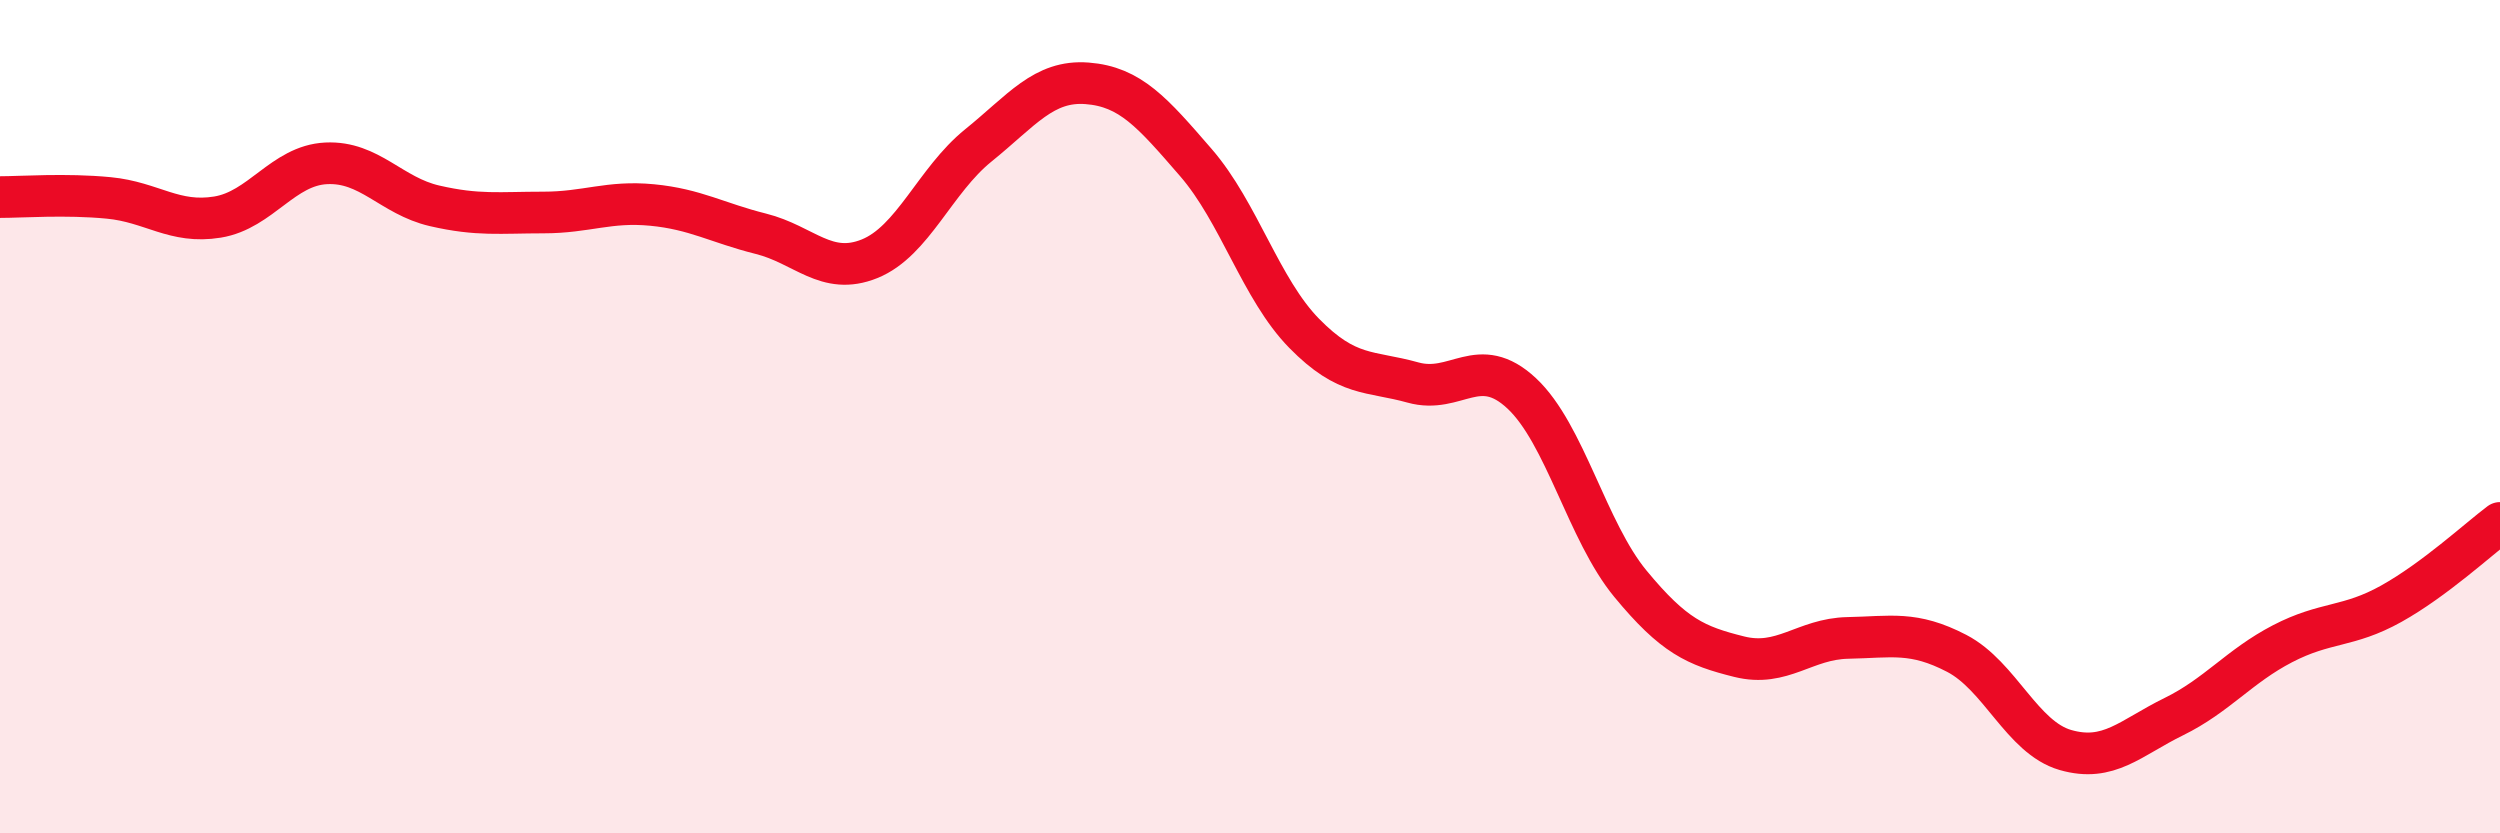
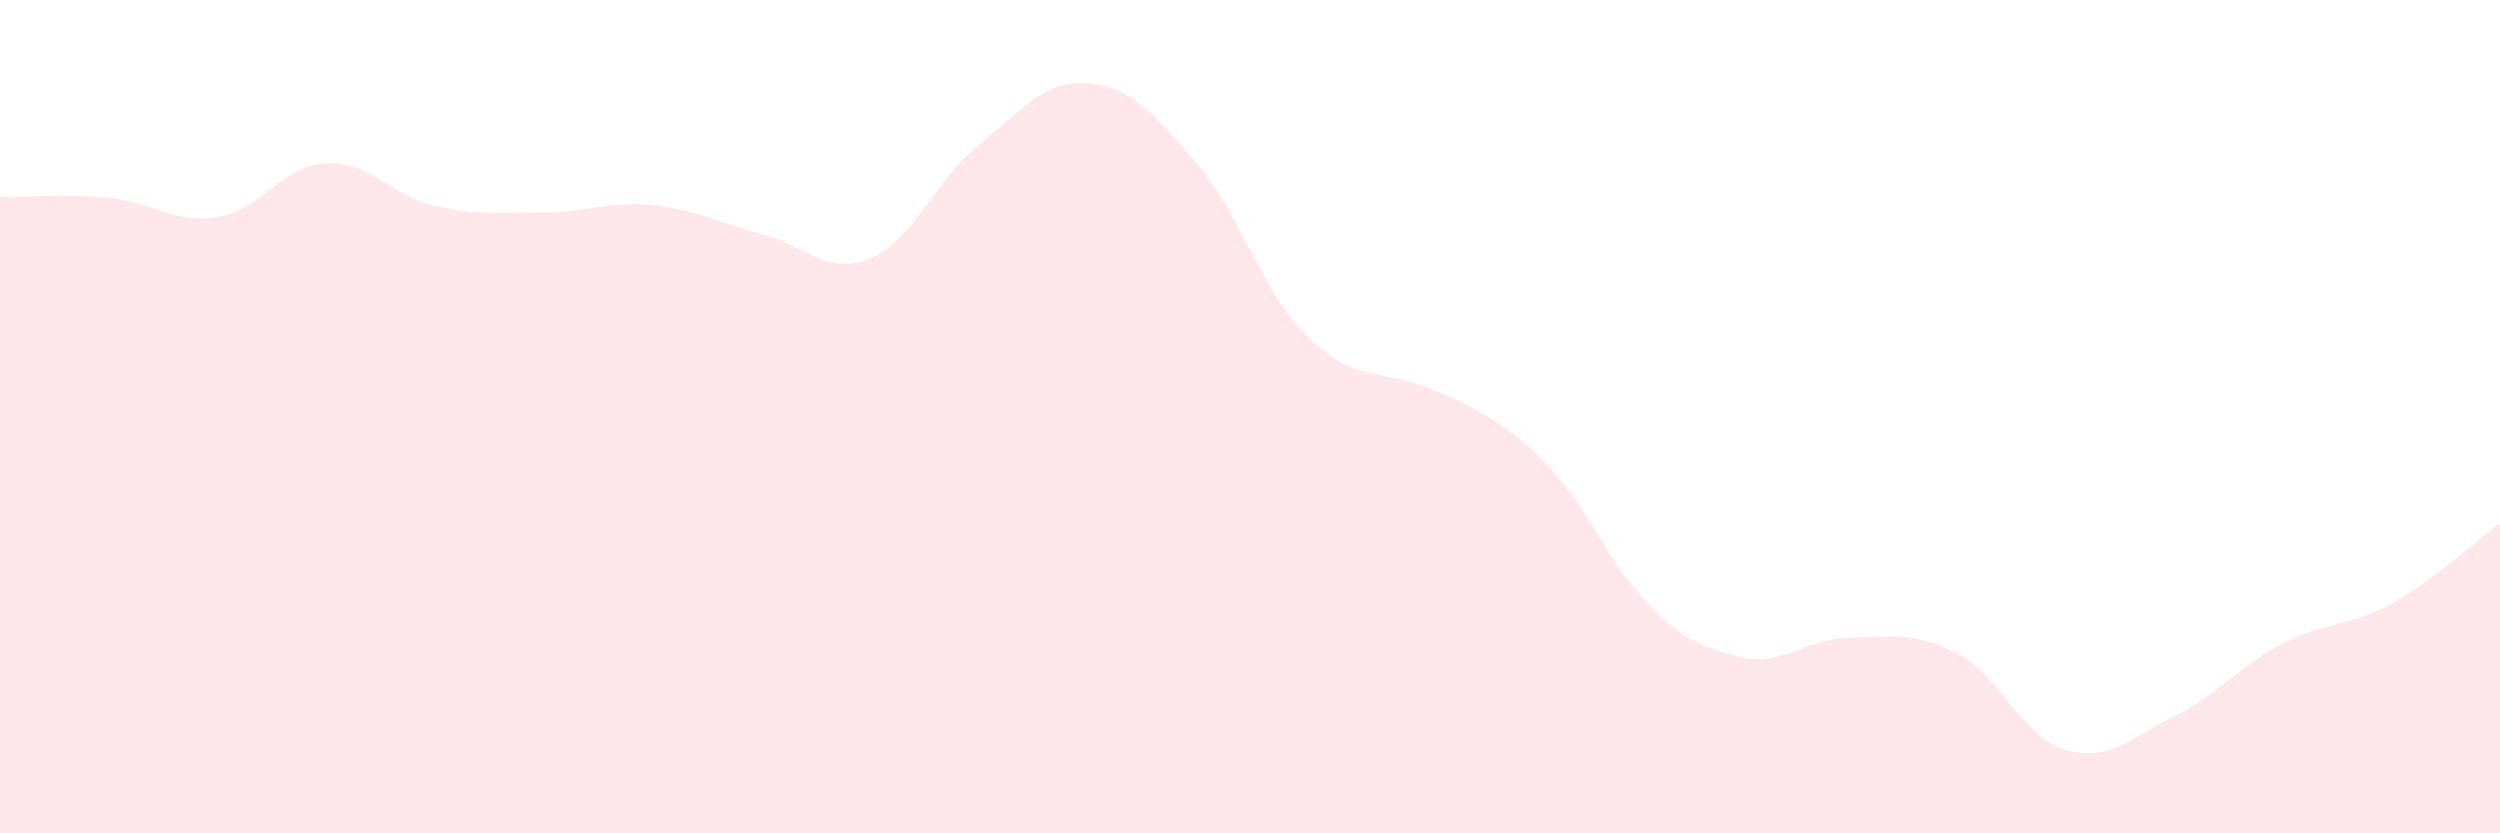
<svg xmlns="http://www.w3.org/2000/svg" width="60" height="20" viewBox="0 0 60 20">
-   <path d="M 0,4.73 C 0.52,4.73 1.57,4.65 2.61,4.75 C 3.65,4.85 4.18,5.38 5.22,5.21 C 6.26,5.04 6.79,3.97 7.83,3.92 C 8.87,3.87 9.39,4.7 10.43,4.94 C 11.47,5.18 12,5.1 13.04,5.1 C 14.08,5.1 14.61,4.82 15.65,4.92 C 16.69,5.02 17.22,5.35 18.26,5.61 C 19.3,5.87 19.83,6.63 20.87,6.21 C 21.91,5.79 22.44,4.33 23.48,3.49 C 24.52,2.65 25.05,1.92 26.09,2 C 27.13,2.08 27.66,2.7 28.7,3.9 C 29.74,5.1 30.26,6.94 31.3,8 C 32.34,9.06 32.87,8.89 33.91,9.18 C 34.95,9.47 35.48,8.47 36.52,9.44 C 37.56,10.41 38.09,12.75 39.13,14.01 C 40.17,15.27 40.7,15.5 41.74,15.76 C 42.78,16.02 43.31,15.33 44.35,15.31 C 45.39,15.29 45.92,15.14 46.96,15.68 C 48,16.22 48.53,17.7 49.57,18 C 50.61,18.3 51.13,17.71 52.17,17.2 C 53.21,16.69 53.74,15.99 54.78,15.45 C 55.82,14.91 56.35,15.07 57.39,14.49 C 58.43,13.91 59.48,12.94 60,12.55L60 20L0 20Z" fill="#EB0A25" opacity="0.1" stroke-linecap="round" stroke-linejoin="round" />
-   <path d="M 0,4.73 C 0.52,4.73 1.57,4.65 2.61,4.75 C 3.65,4.85 4.18,5.38 5.22,5.21 C 6.26,5.04 6.79,3.97 7.83,3.92 C 8.87,3.87 9.39,4.7 10.43,4.94 C 11.47,5.18 12,5.1 13.04,5.1 C 14.08,5.1 14.61,4.82 15.65,4.92 C 16.69,5.02 17.22,5.35 18.26,5.61 C 19.3,5.87 19.83,6.63 20.87,6.21 C 21.91,5.79 22.44,4.33 23.48,3.49 C 24.52,2.65 25.05,1.92 26.09,2 C 27.13,2.08 27.66,2.7 28.7,3.9 C 29.74,5.1 30.26,6.94 31.3,8 C 32.34,9.06 32.87,8.89 33.91,9.18 C 34.95,9.47 35.48,8.47 36.52,9.44 C 37.56,10.41 38.09,12.75 39.13,14.01 C 40.17,15.27 40.7,15.5 41.74,15.76 C 42.78,16.02 43.31,15.33 44.35,15.31 C 45.39,15.29 45.92,15.14 46.96,15.68 C 48,16.22 48.53,17.7 49.57,18 C 50.61,18.3 51.13,17.71 52.17,17.2 C 53.21,16.69 53.74,15.99 54.78,15.45 C 55.82,14.91 56.35,15.07 57.39,14.49 C 58.43,13.91 59.48,12.94 60,12.55" stroke="#EB0A25" stroke-width="1" fill="none" stroke-linecap="round" stroke-linejoin="round" />
+   <path d="M 0,4.73 C 0.52,4.73 1.57,4.65 2.61,4.75 C 3.65,4.85 4.18,5.38 5.22,5.21 C 6.26,5.04 6.79,3.97 7.83,3.92 C 8.87,3.87 9.39,4.7 10.43,4.94 C 11.47,5.18 12,5.1 13.04,5.1 C 14.08,5.1 14.61,4.82 15.65,4.92 C 16.69,5.02 17.22,5.35 18.26,5.61 C 19.3,5.87 19.83,6.63 20.87,6.21 C 21.91,5.79 22.44,4.33 23.48,3.49 C 24.52,2.65 25.05,1.92 26.09,2 C 27.13,2.08 27.66,2.7 28.7,3.9 C 29.74,5.1 30.26,6.94 31.3,8 C 32.34,9.06 32.87,8.89 33.91,9.18 C 37.56,10.41 38.09,12.75 39.13,14.01 C 40.17,15.27 40.7,15.5 41.74,15.76 C 42.78,16.02 43.31,15.33 44.35,15.31 C 45.39,15.29 45.92,15.14 46.96,15.68 C 48,16.22 48.53,17.7 49.57,18 C 50.61,18.3 51.13,17.71 52.17,17.2 C 53.21,16.69 53.74,15.99 54.78,15.45 C 55.82,14.91 56.35,15.07 57.39,14.49 C 58.43,13.91 59.48,12.94 60,12.55L60 20L0 20Z" fill="#EB0A25" opacity="0.1" stroke-linecap="round" stroke-linejoin="round" />
</svg>